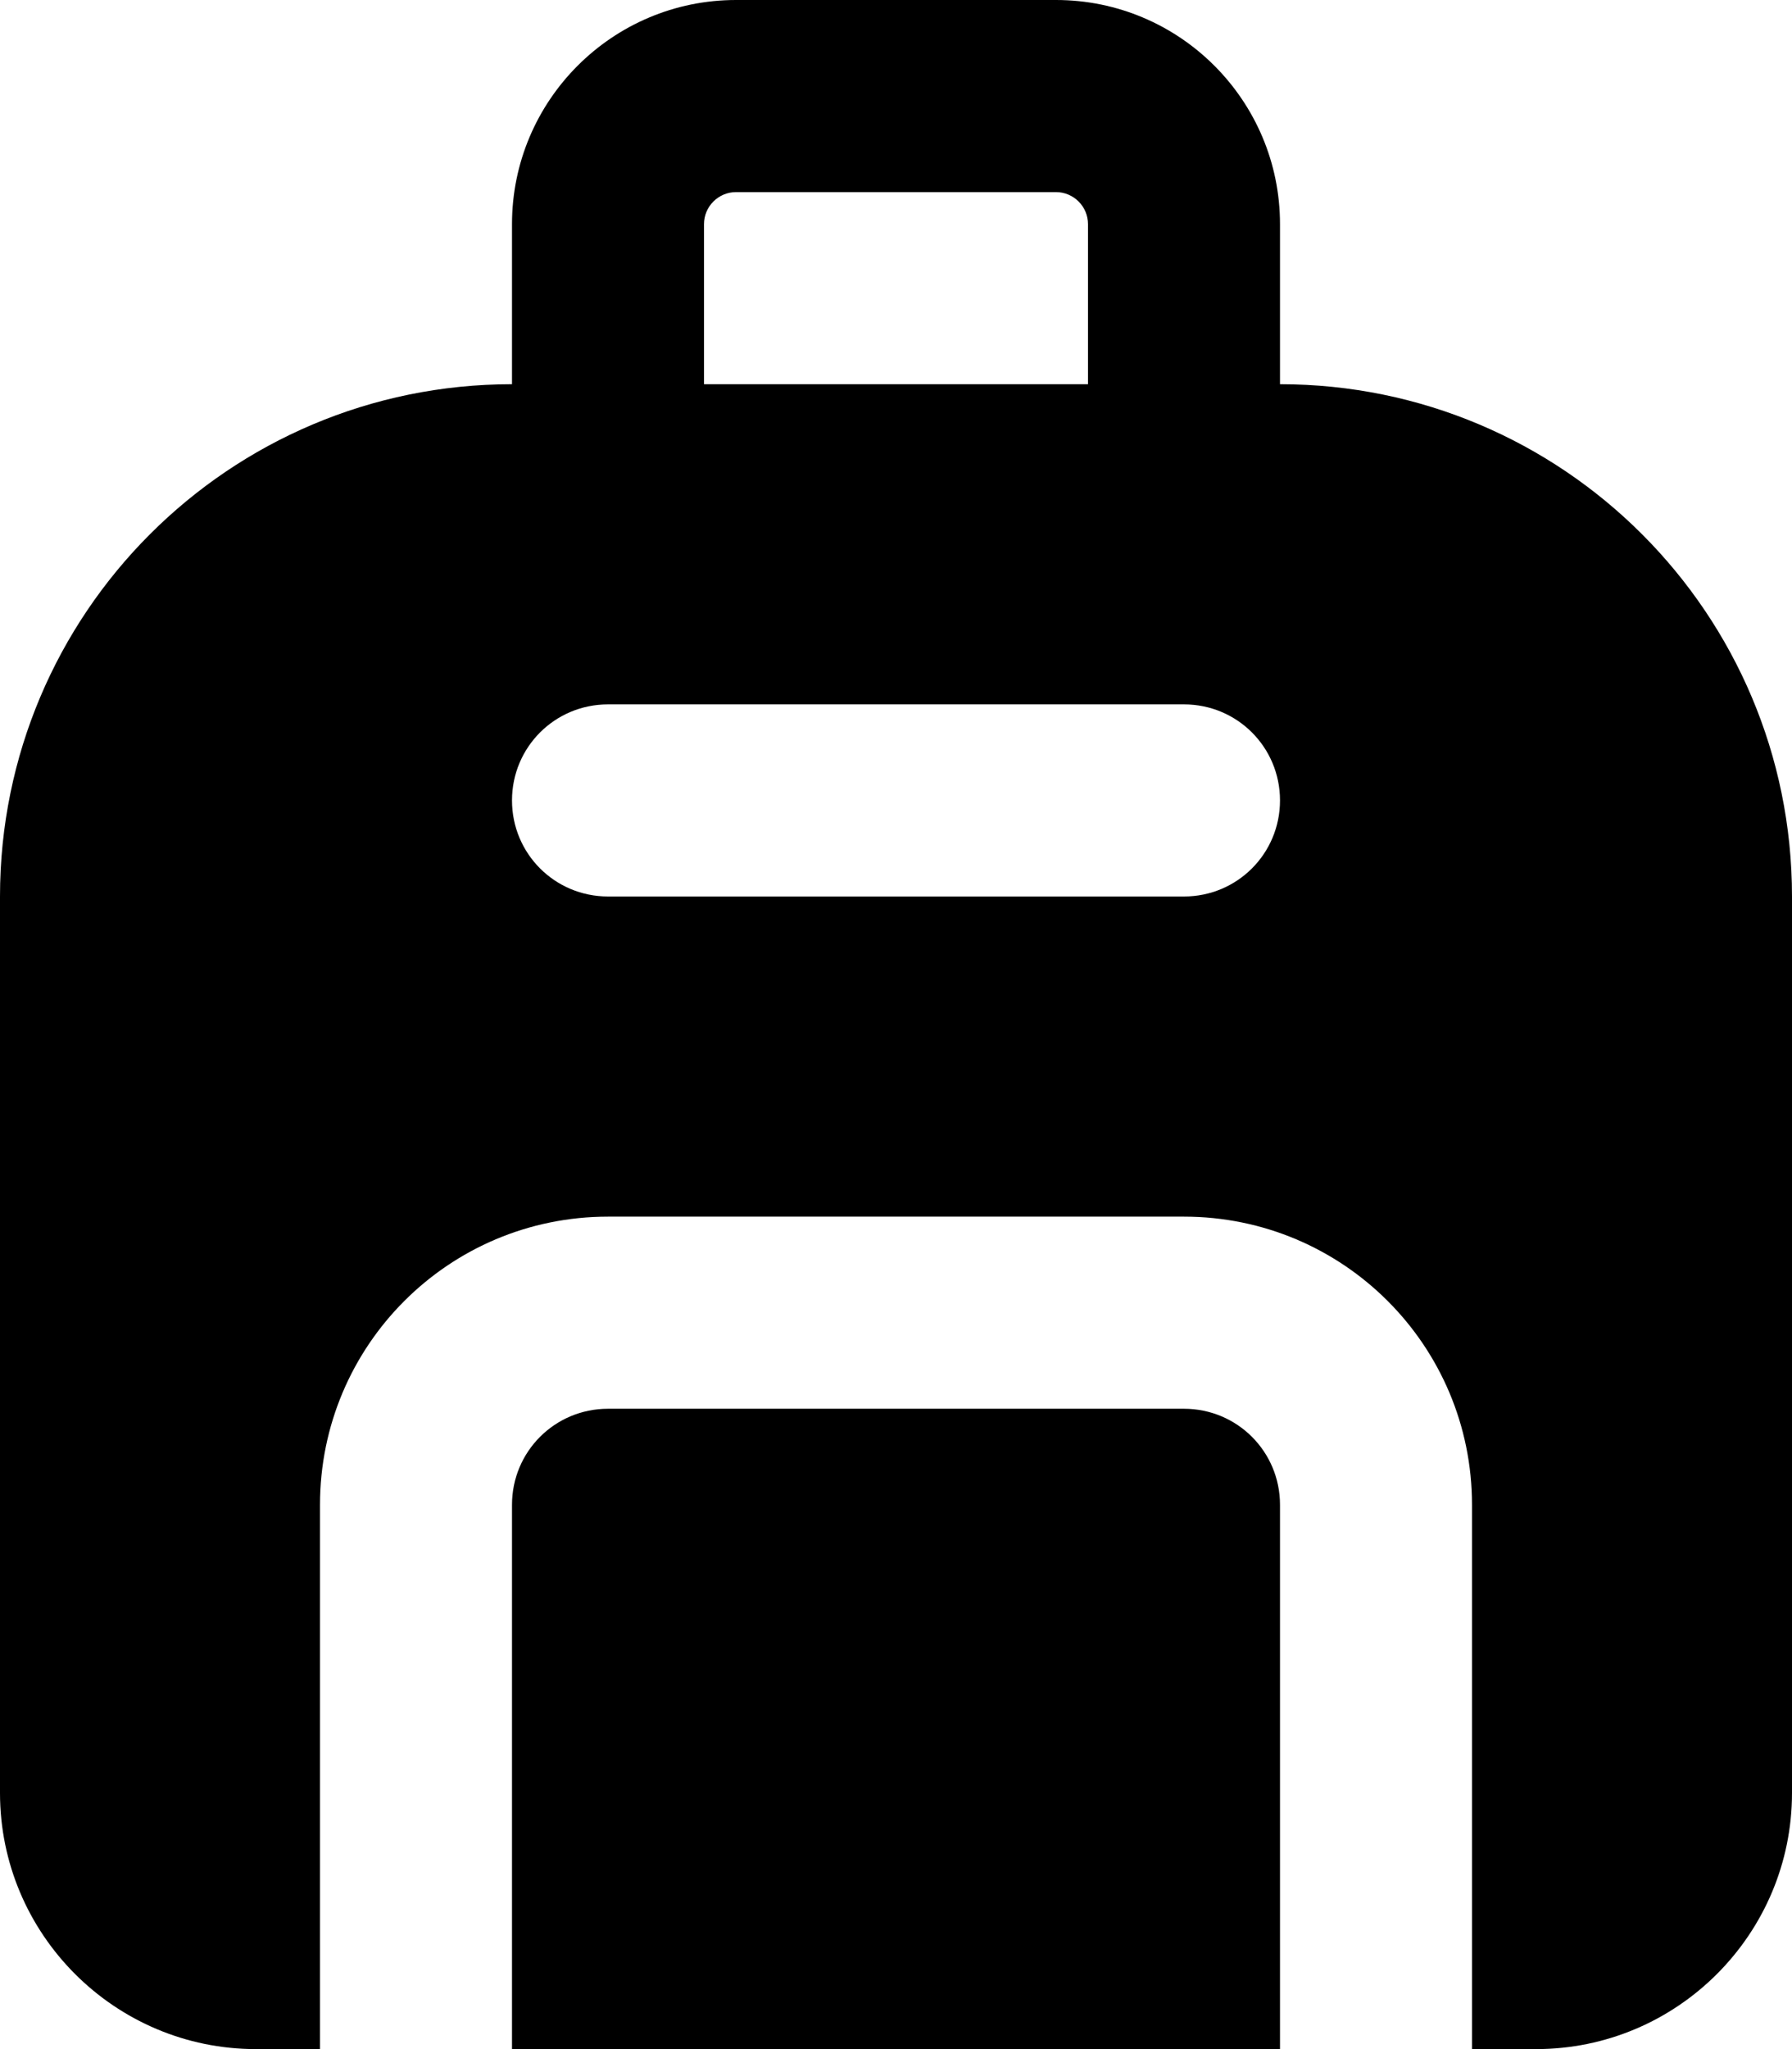
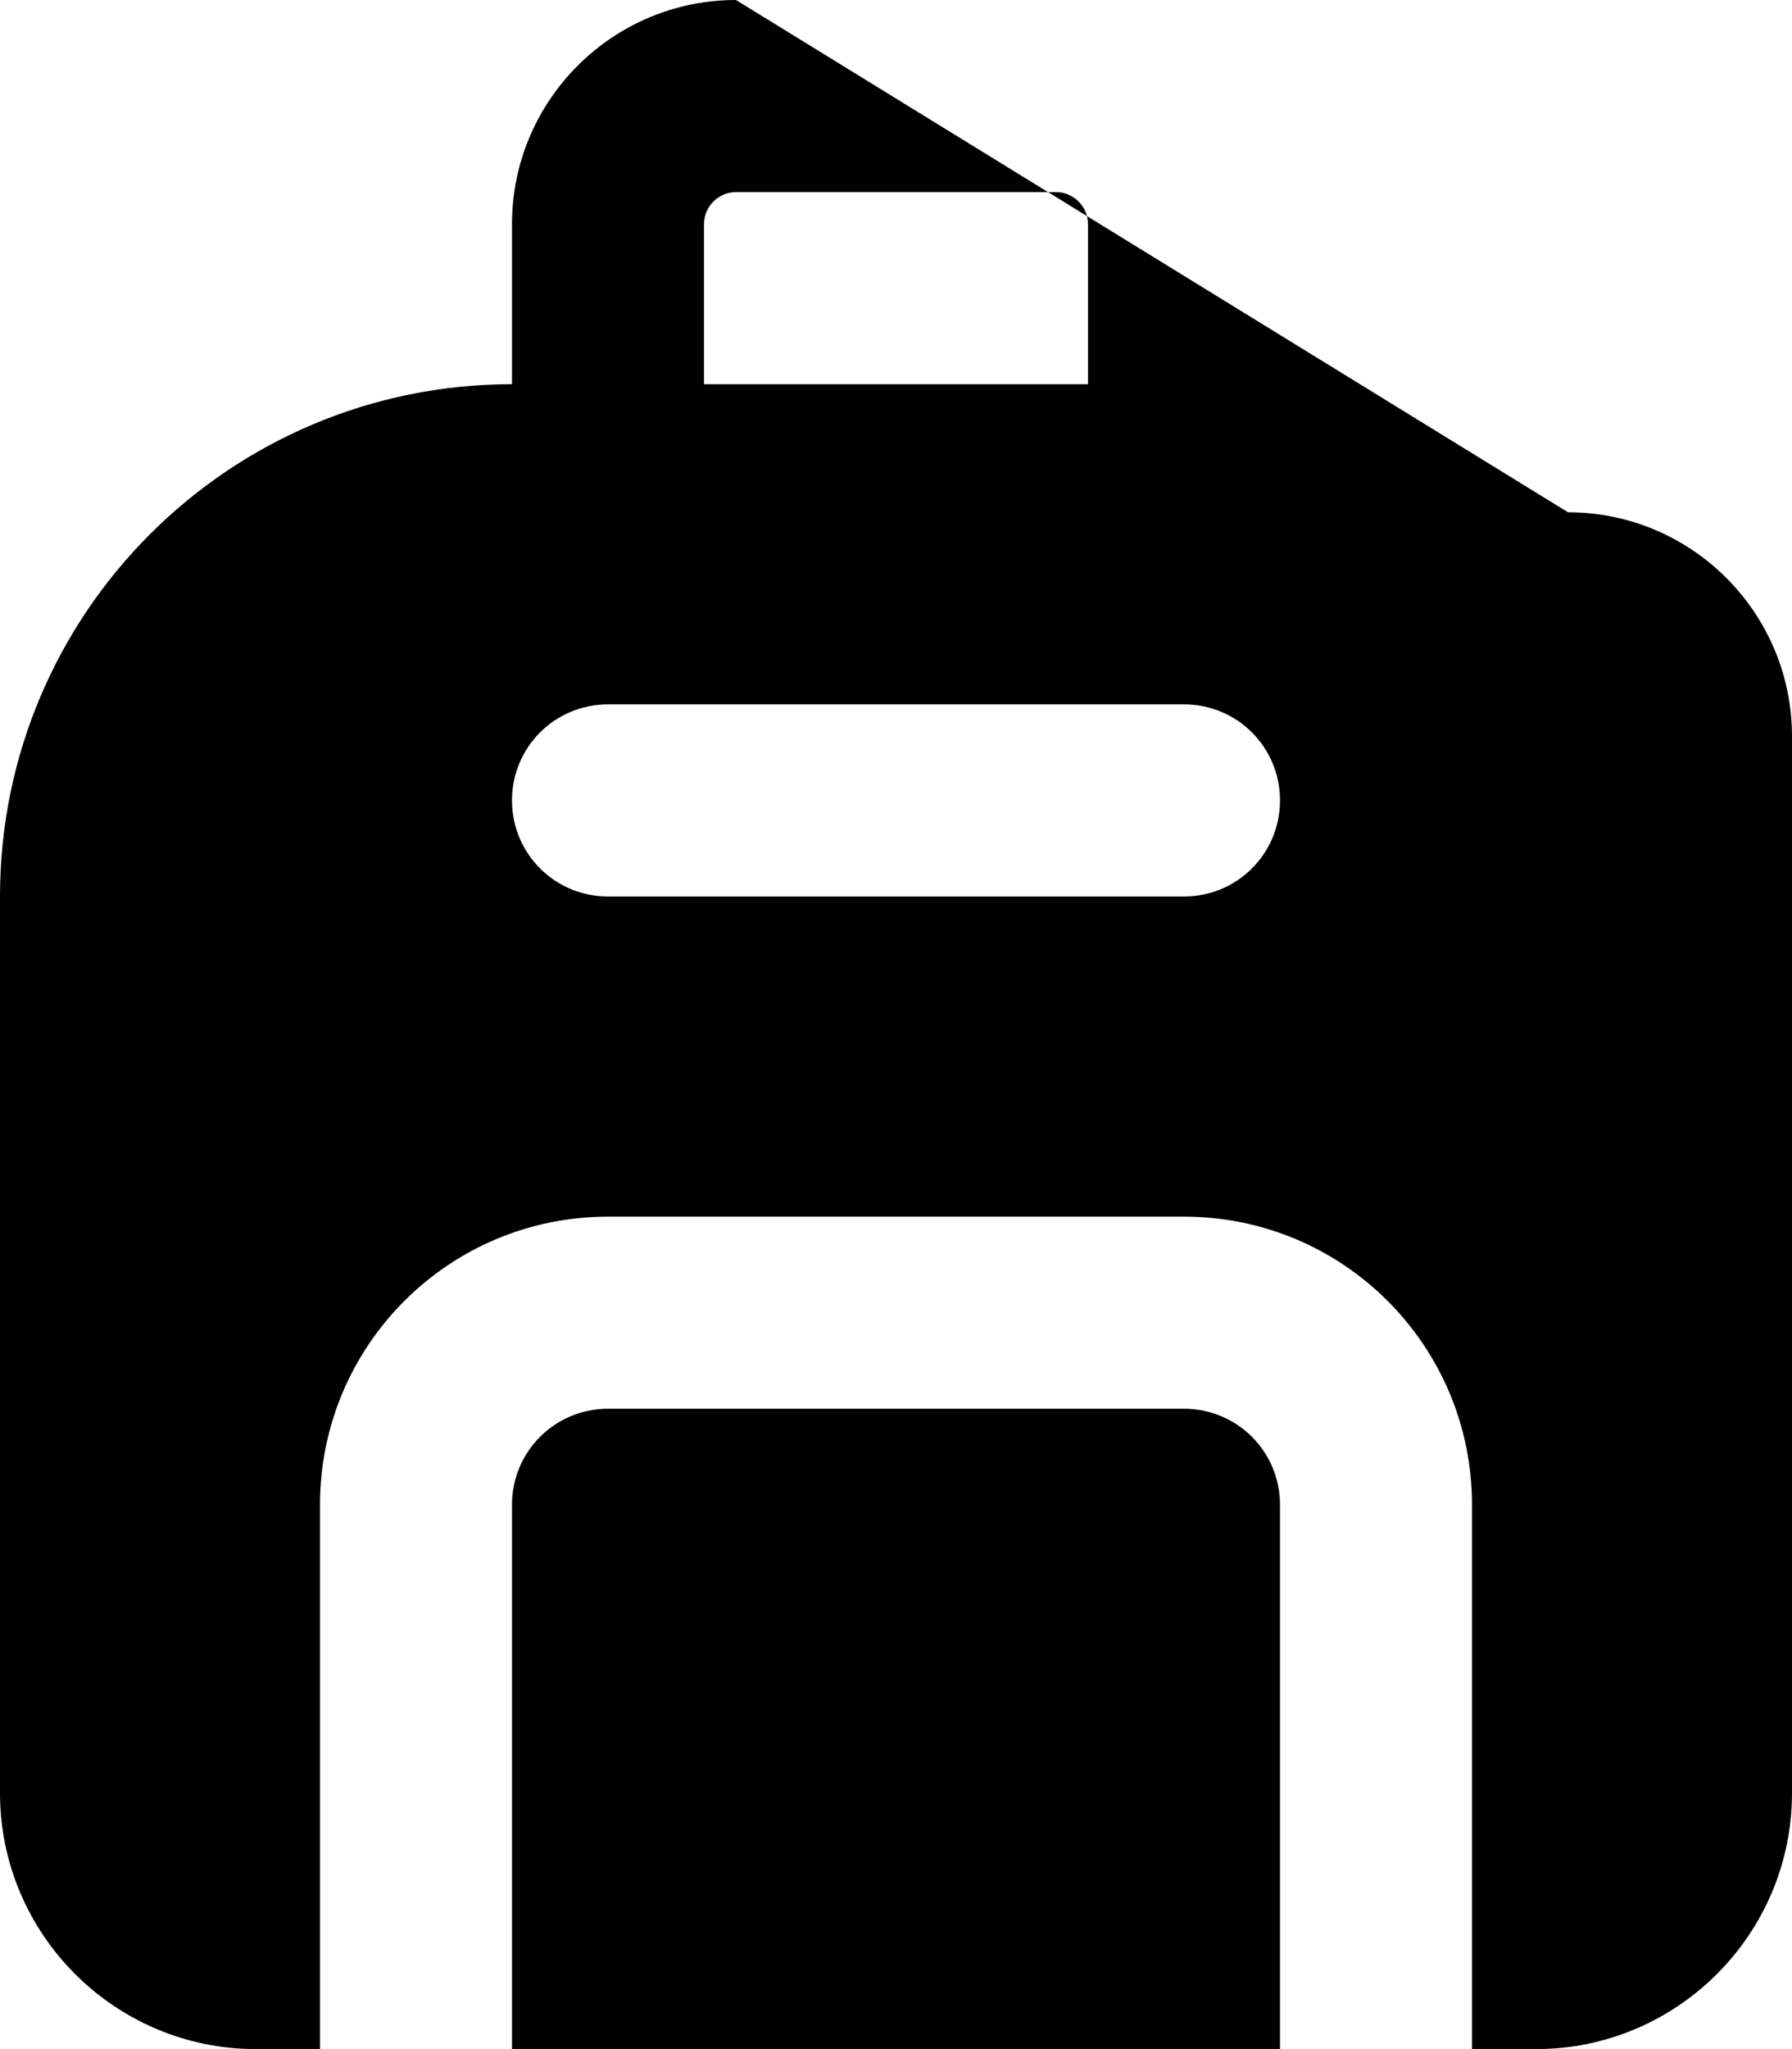
<svg xmlns="http://www.w3.org/2000/svg" viewBox="0 0 448 512">
-   <path fill="currentColor" d="M184 48l80 0c4.4 0 8 3.6 8 8l0 40-96 0 0-40c0-4.4 3.6-8 8-8zm-56 8l0 40C57.3 96 0 153.3 0 224L0 448c0 35.3 28.7 64 64 64l16 0 0-136c0-39.8 32.2-72 72-72l144 0c39.8 0 72 32.2 72 72l0 136 16 0c35.3 0 64-28.7 64-64l0-224c0-70.7-57.3-128-128-128l0-40c0-30.9-25.1-56-56-56L184 0c-30.9 0-56 25.1-56 56zM320 512l0-136c0-13.3-10.7-24-24-24l-144 0c-13.3 0-24 10.7-24 24l0 136 192 0zM152 176l144 0c13.3 0 24 10.7 24 24s-10.7 24-24 24l-144 0c-13.3 0-24-10.7-24-24s10.7-24 24-24z" />
+   <path fill="currentColor" d="M184 48l80 0c4.4 0 8 3.6 8 8l0 40-96 0 0-40c0-4.4 3.6-8 8-8zm-56 8l0 40C57.3 96 0 153.3 0 224L0 448c0 35.3 28.7 64 64 64l16 0 0-136c0-39.8 32.2-72 72-72l144 0c39.8 0 72 32.2 72 72l0 136 16 0c35.3 0 64-28.7 64-64l0-224l0-40c0-30.9-25.1-56-56-56L184 0c-30.9 0-56 25.1-56 56zM320 512l0-136c0-13.3-10.7-24-24-24l-144 0c-13.3 0-24 10.7-24 24l0 136 192 0zM152 176l144 0c13.3 0 24 10.7 24 24s-10.7 24-24 24l-144 0c-13.3 0-24-10.7-24-24s10.7-24 24-24z" />
</svg>